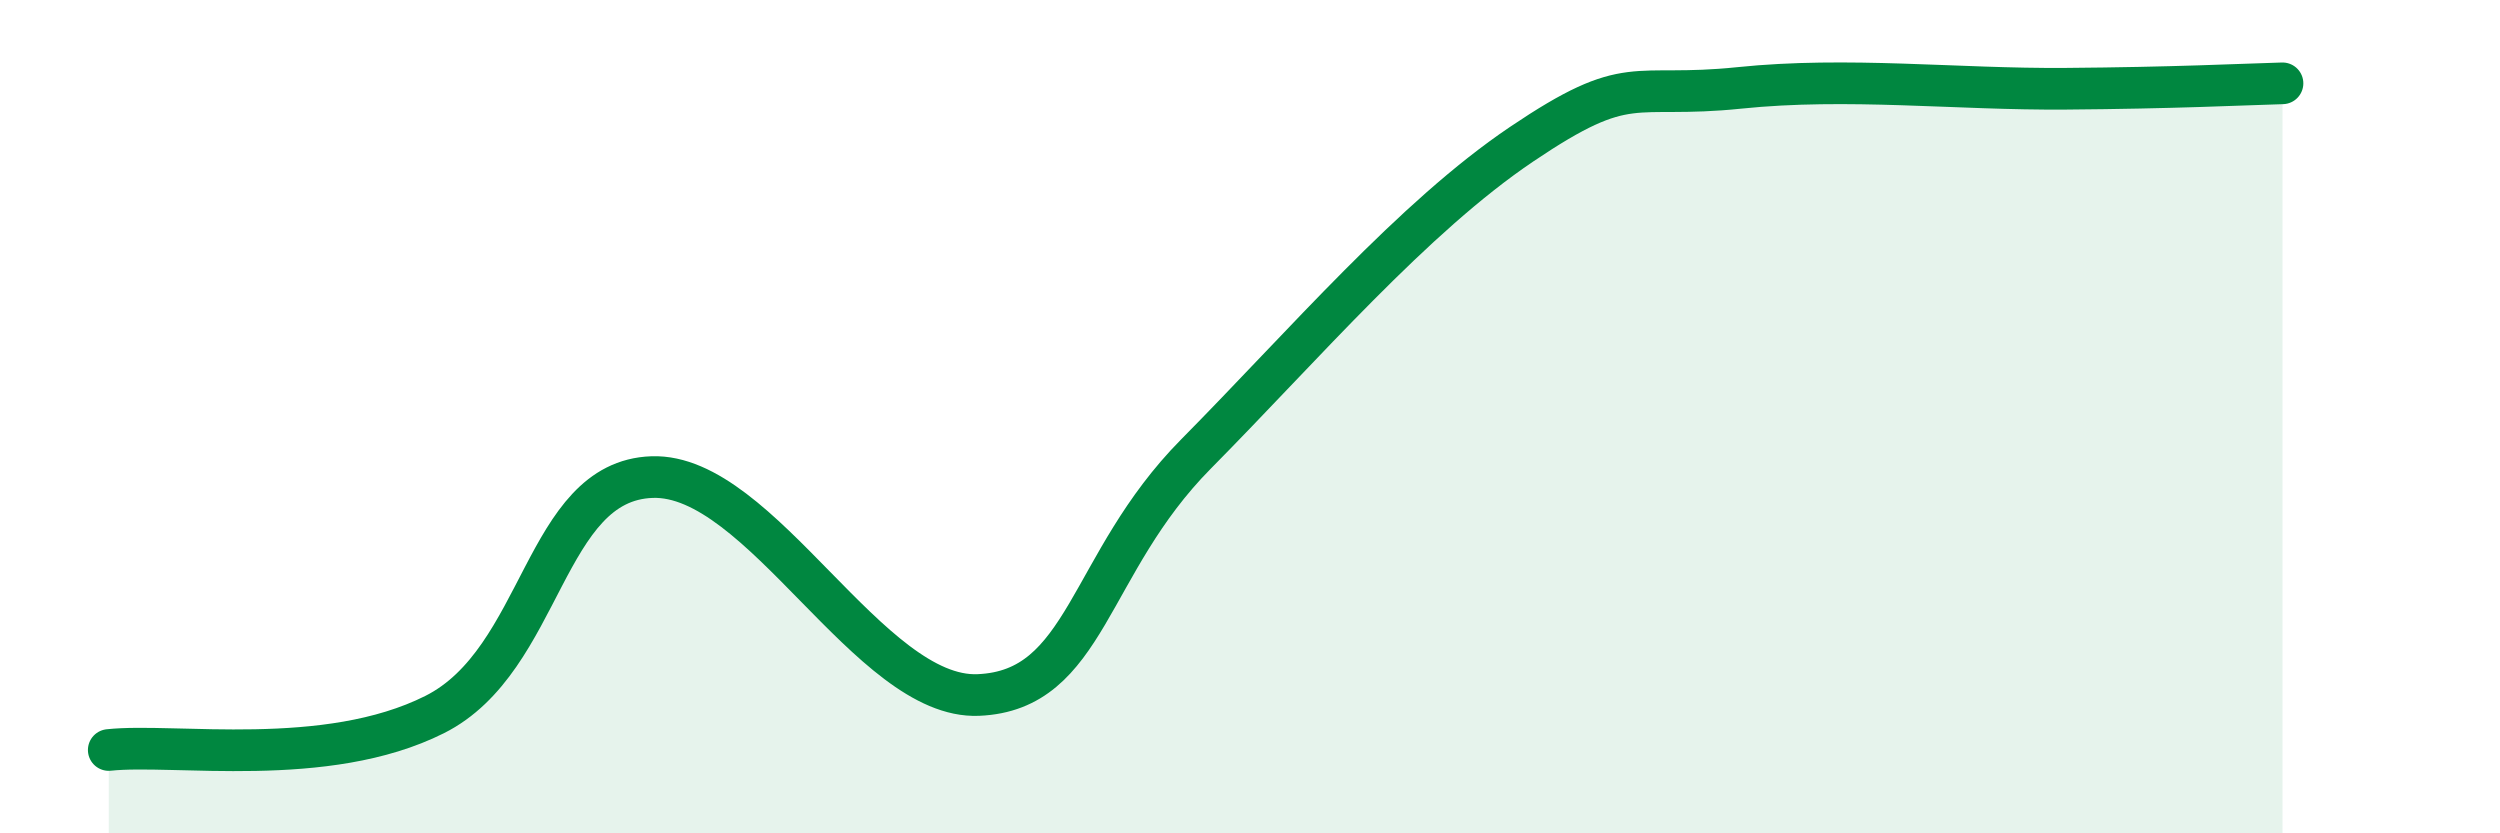
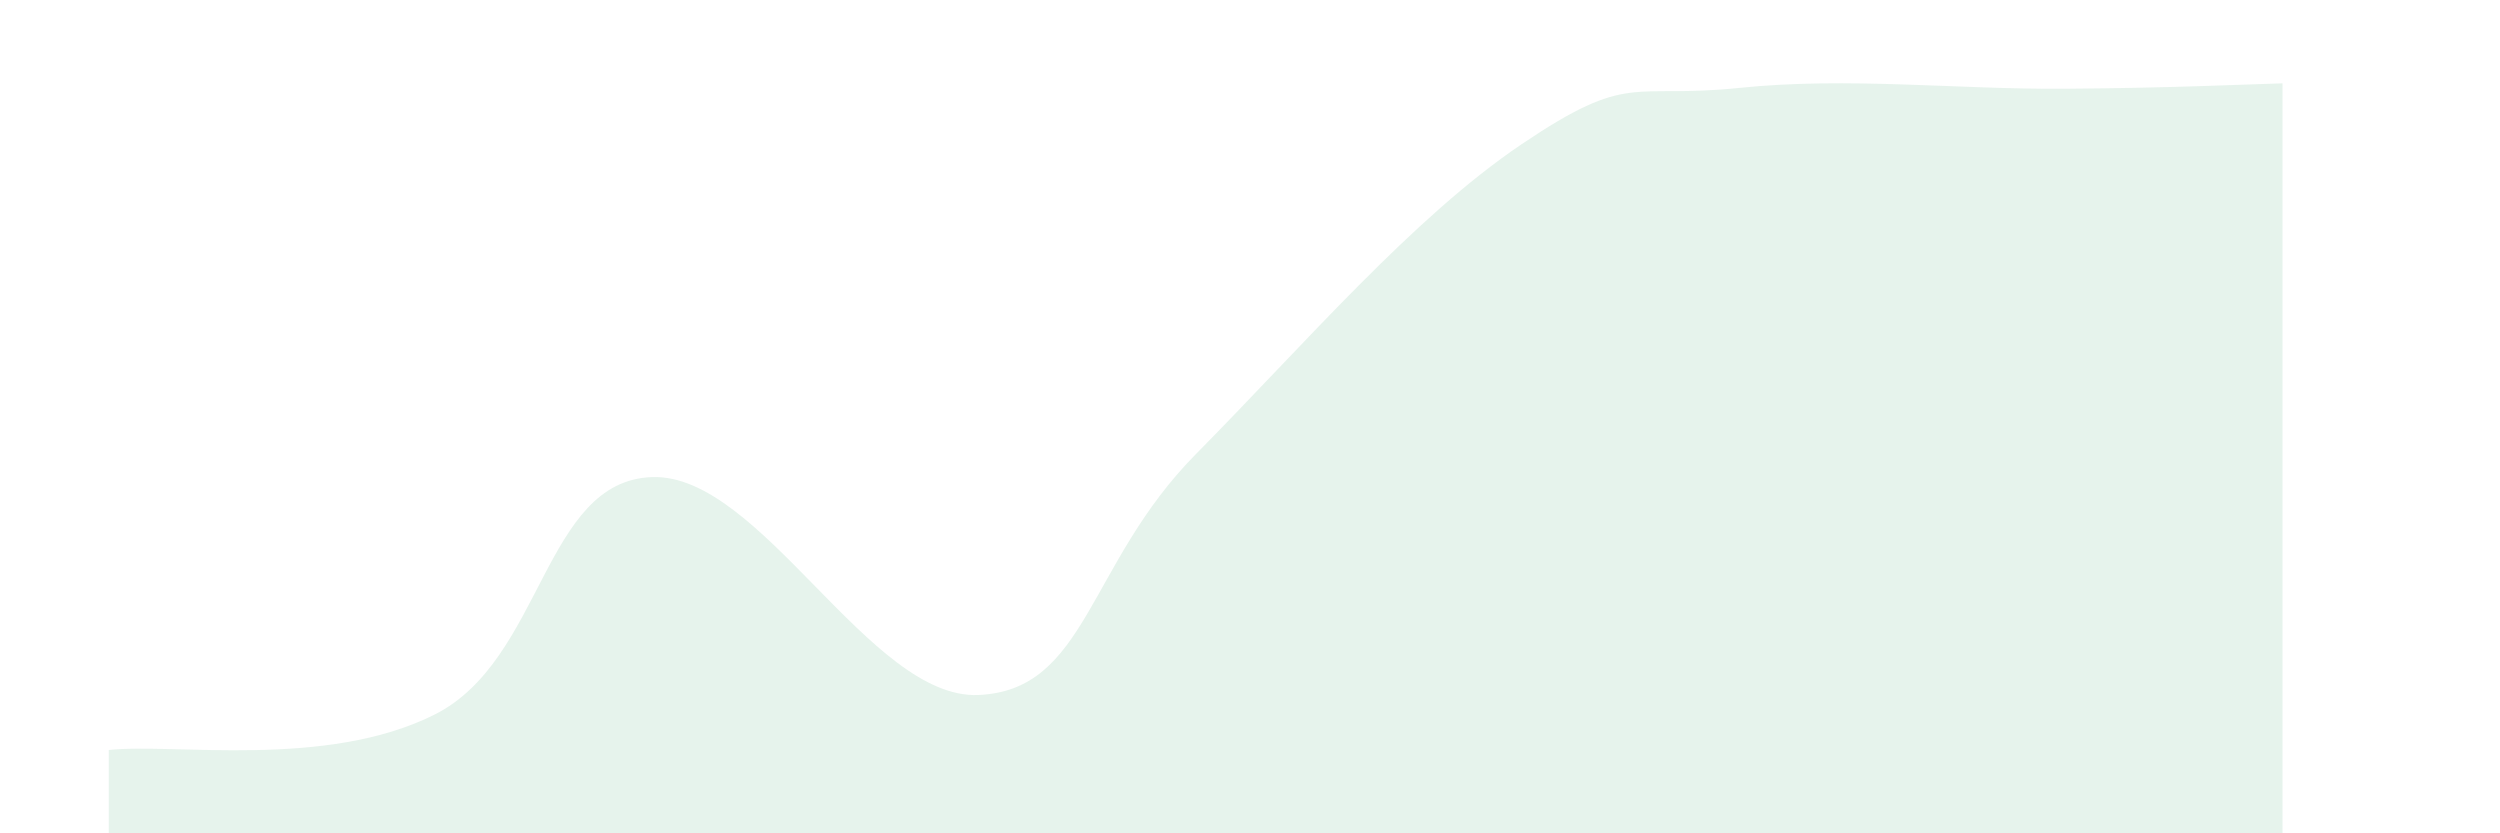
<svg xmlns="http://www.w3.org/2000/svg" width="60" height="20" viewBox="0 0 60 20">
  <path d="M 2.61,18 C 4.17,17.83 7.82,18.46 10.43,17.15 C 13.04,15.84 13.04,11.54 15.65,11.45 C 18.26,11.36 20.87,16.79 23.48,16.68 C 26.09,16.57 26.09,13.54 28.7,10.9 C 31.31,8.26 33.91,5.22 36.52,3.46 C 39.13,1.7 39.13,2.38 41.74,2.11 C 44.35,1.84 46.96,2.15 49.57,2.13 C 52.18,2.11 53.74,2.03 54.78,2L54.78 20L2.61 20Z" fill="#008740" opacity="0.1" stroke-linecap="round" stroke-linejoin="round" />
-   <path d="M 2.61,18 C 4.17,17.83 7.82,18.46 10.43,17.15 C 13.04,15.84 13.04,11.54 15.65,11.45 C 18.26,11.36 20.87,16.79 23.48,16.68 C 26.09,16.57 26.09,13.54 28.7,10.9 C 31.31,8.26 33.91,5.22 36.52,3.46 C 39.13,1.7 39.13,2.38 41.74,2.11 C 44.35,1.84 46.96,2.15 49.57,2.13 C 52.18,2.11 53.74,2.03 54.78,2" stroke="#008740" stroke-width="1" fill="none" stroke-linecap="round" stroke-linejoin="round" />
</svg>